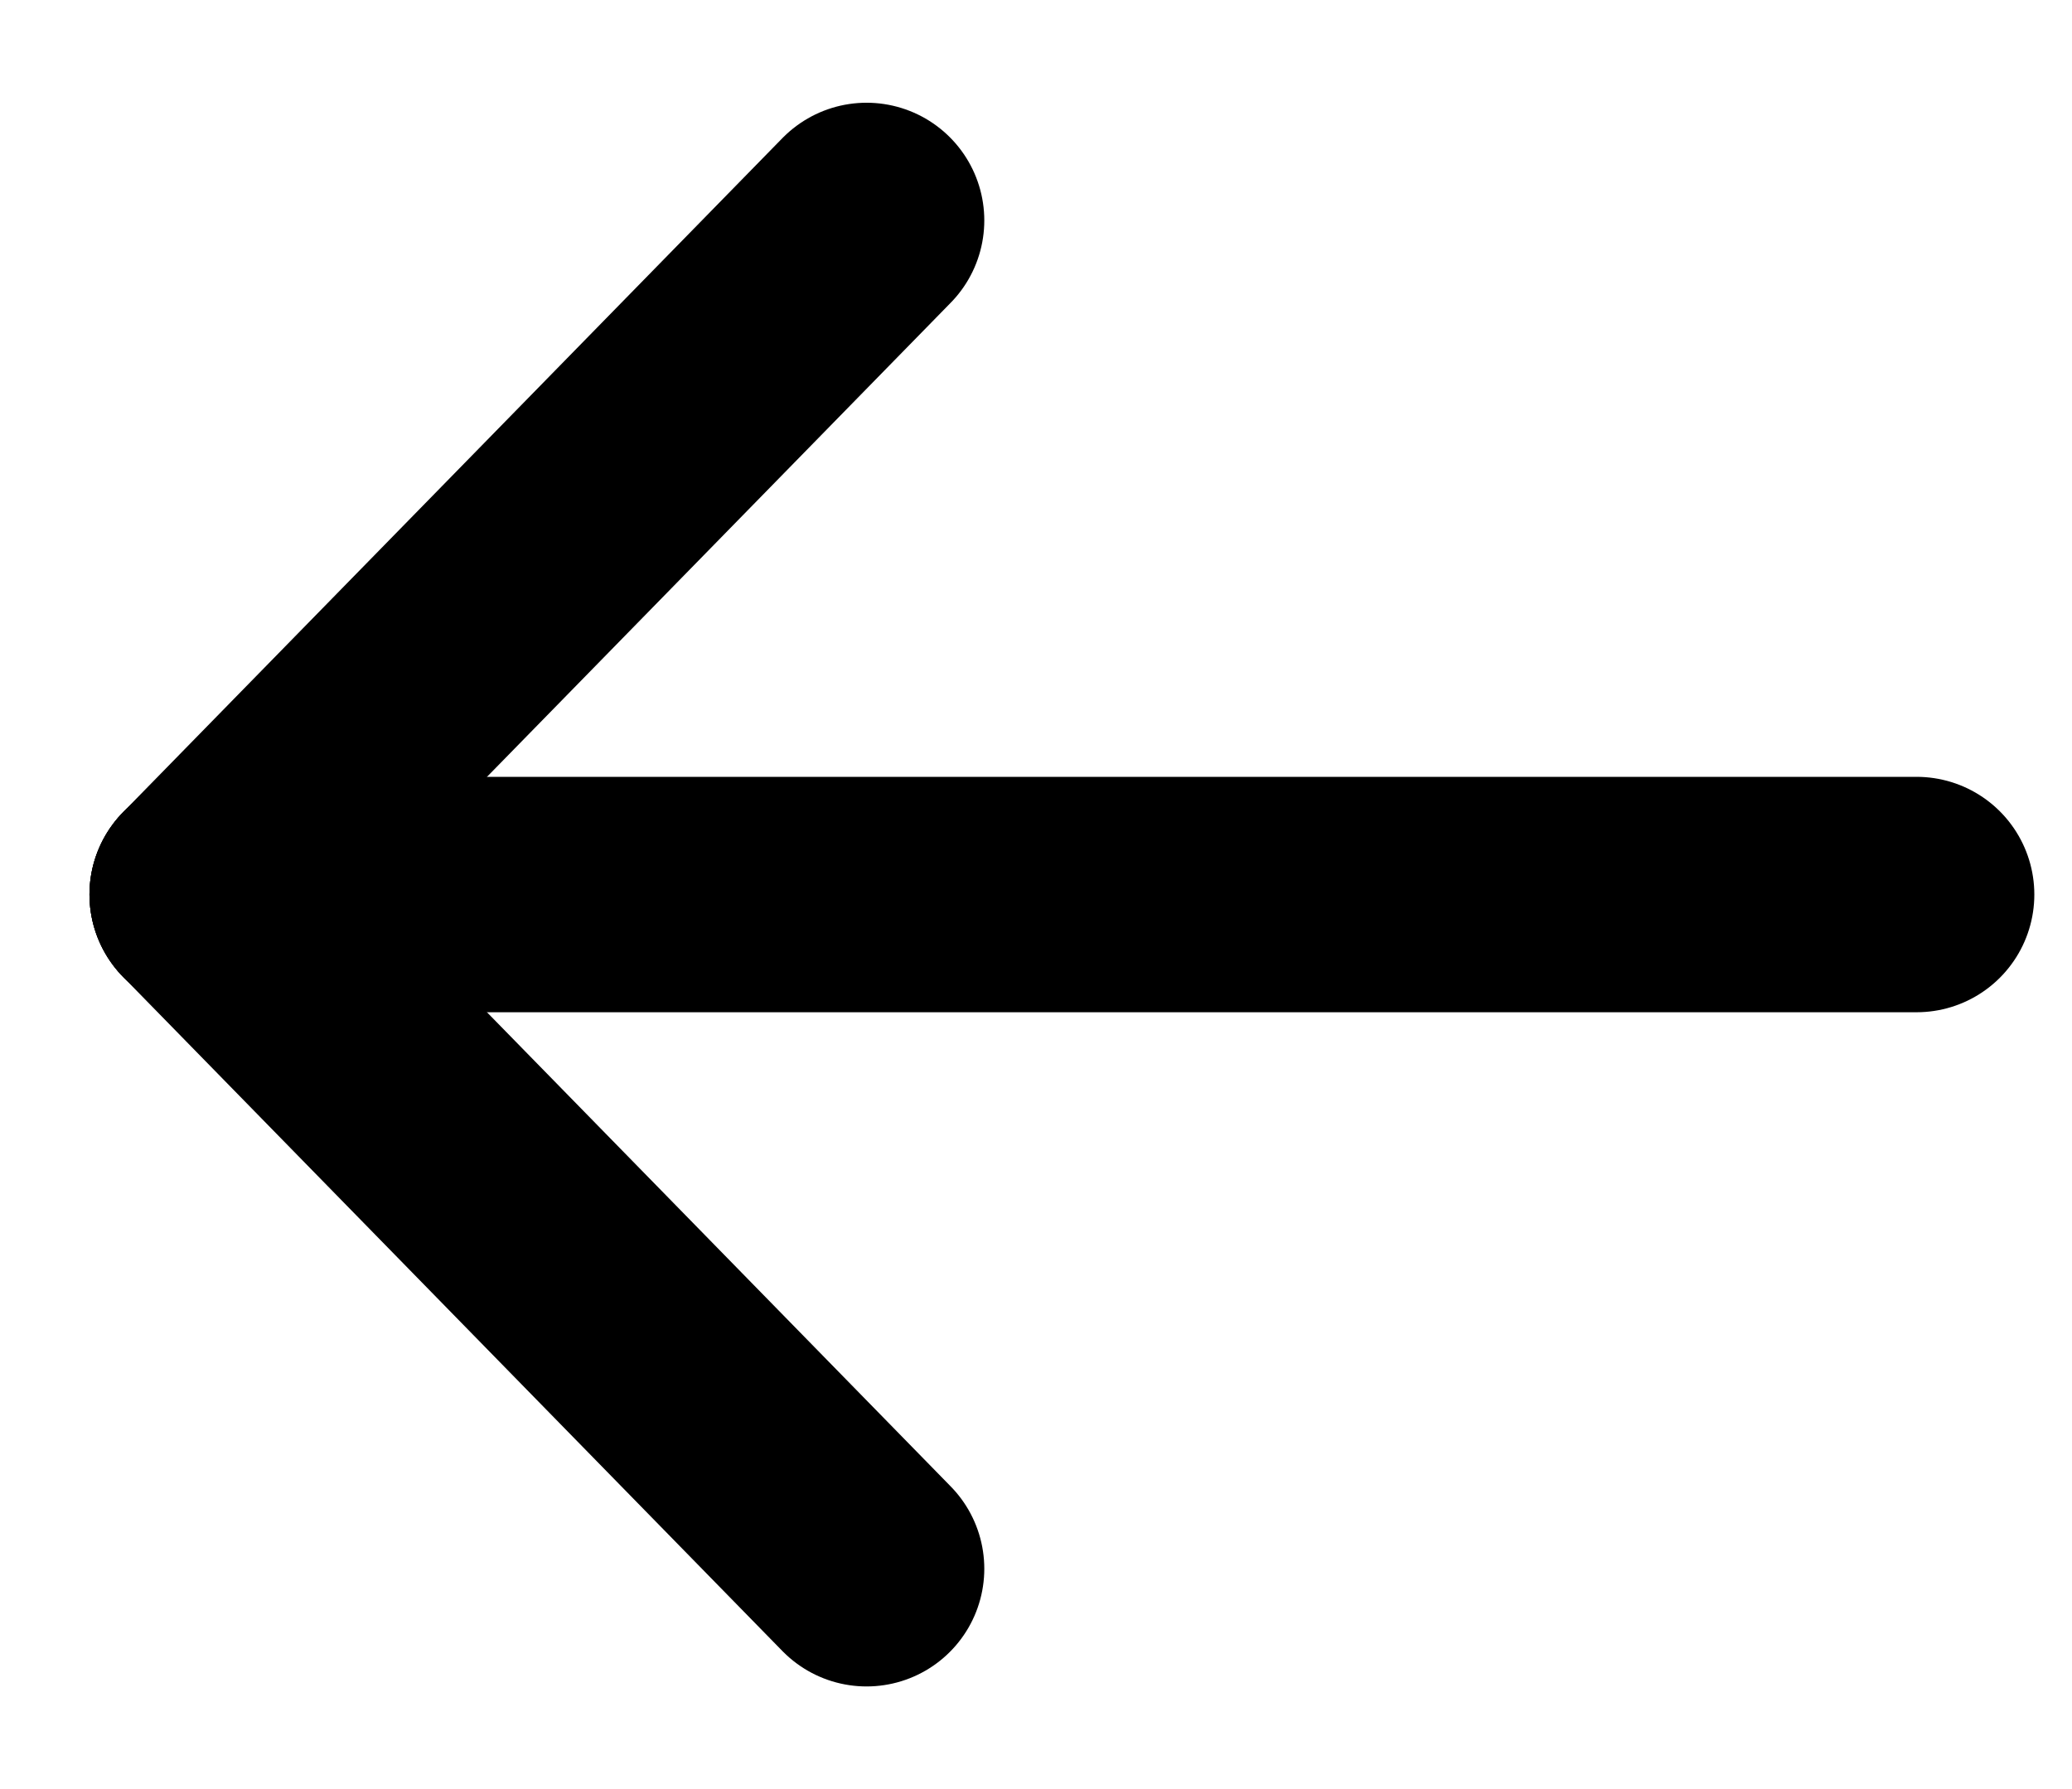
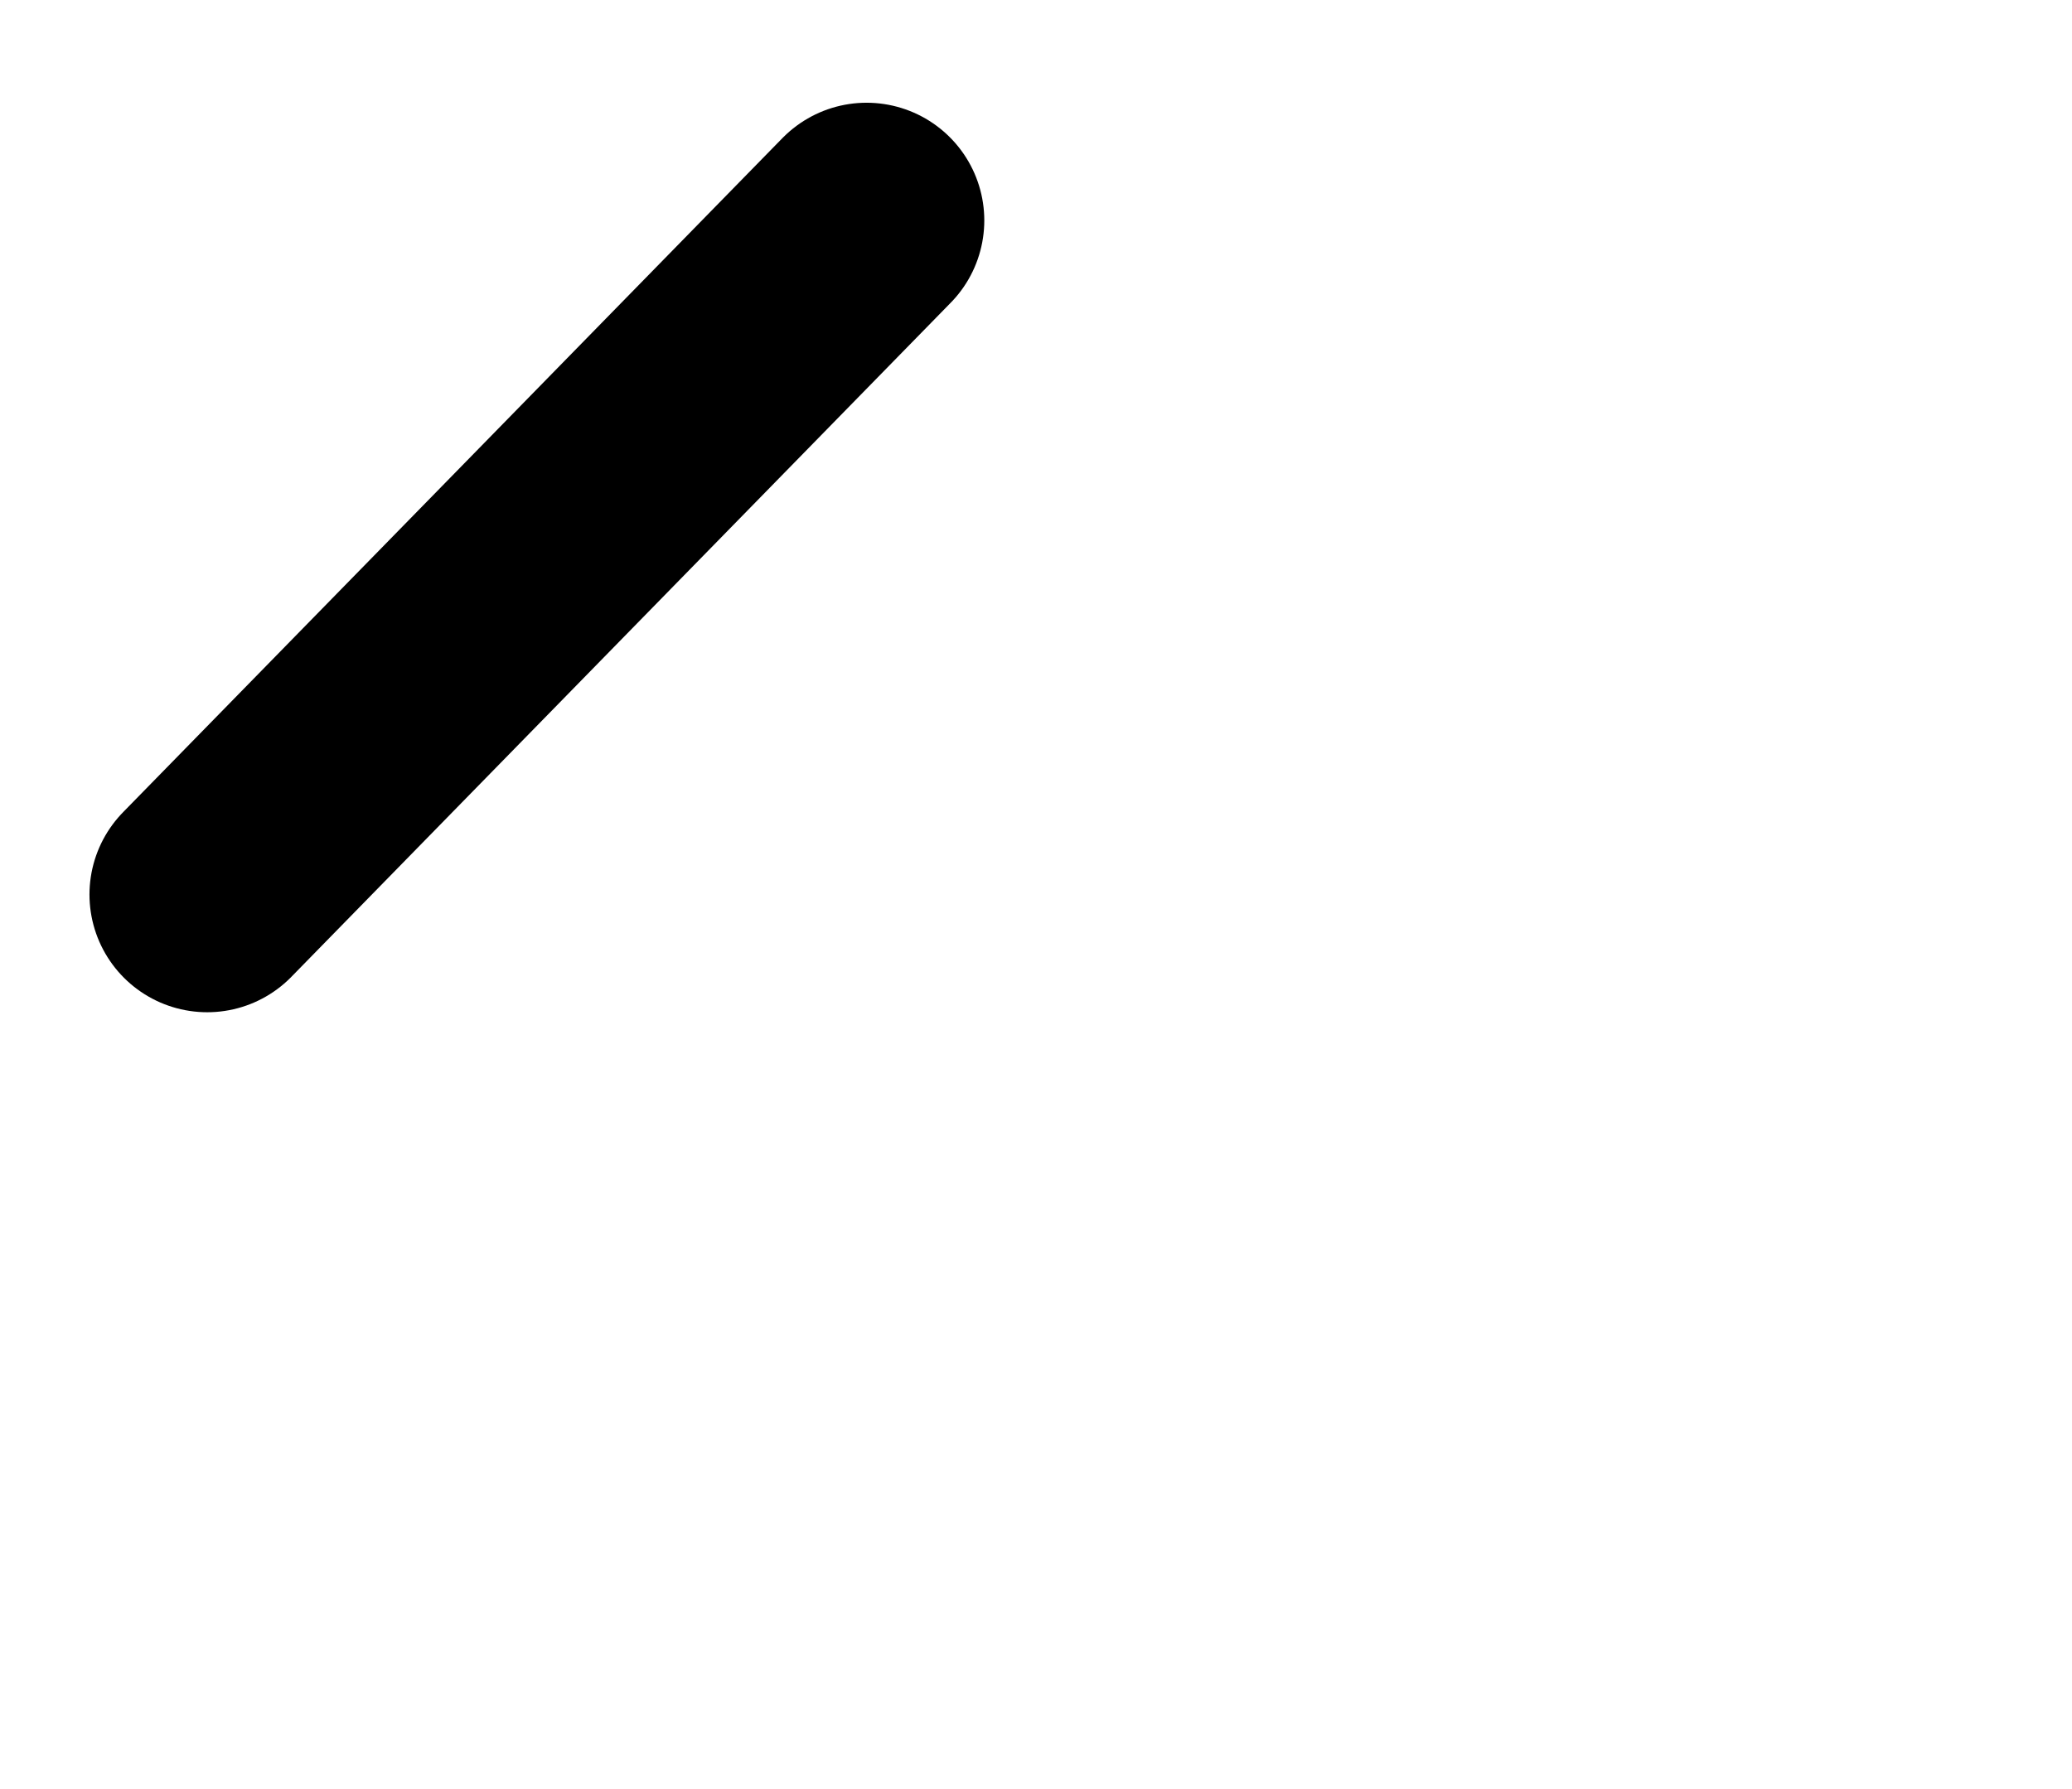
<svg xmlns="http://www.w3.org/2000/svg" width="22" height="19" viewBox="0 0 22 19" fill="none">
-   <path d="M2.2 9.5H20.35" stroke="currentColor" stroke-width="2.5" stroke-linecap="round" stroke-linejoin="round" />
-   <path d="M2.2 9.5L9.201 16.66" stroke="currentColor" stroke-width="2.5" stroke-linecap="round" stroke-linejoin="round" />
  <path d="M2.2 9.5L9.201 2.341" stroke="currentColor" stroke-width="2.5" stroke-linecap="round" stroke-linejoin="round" />
</svg>